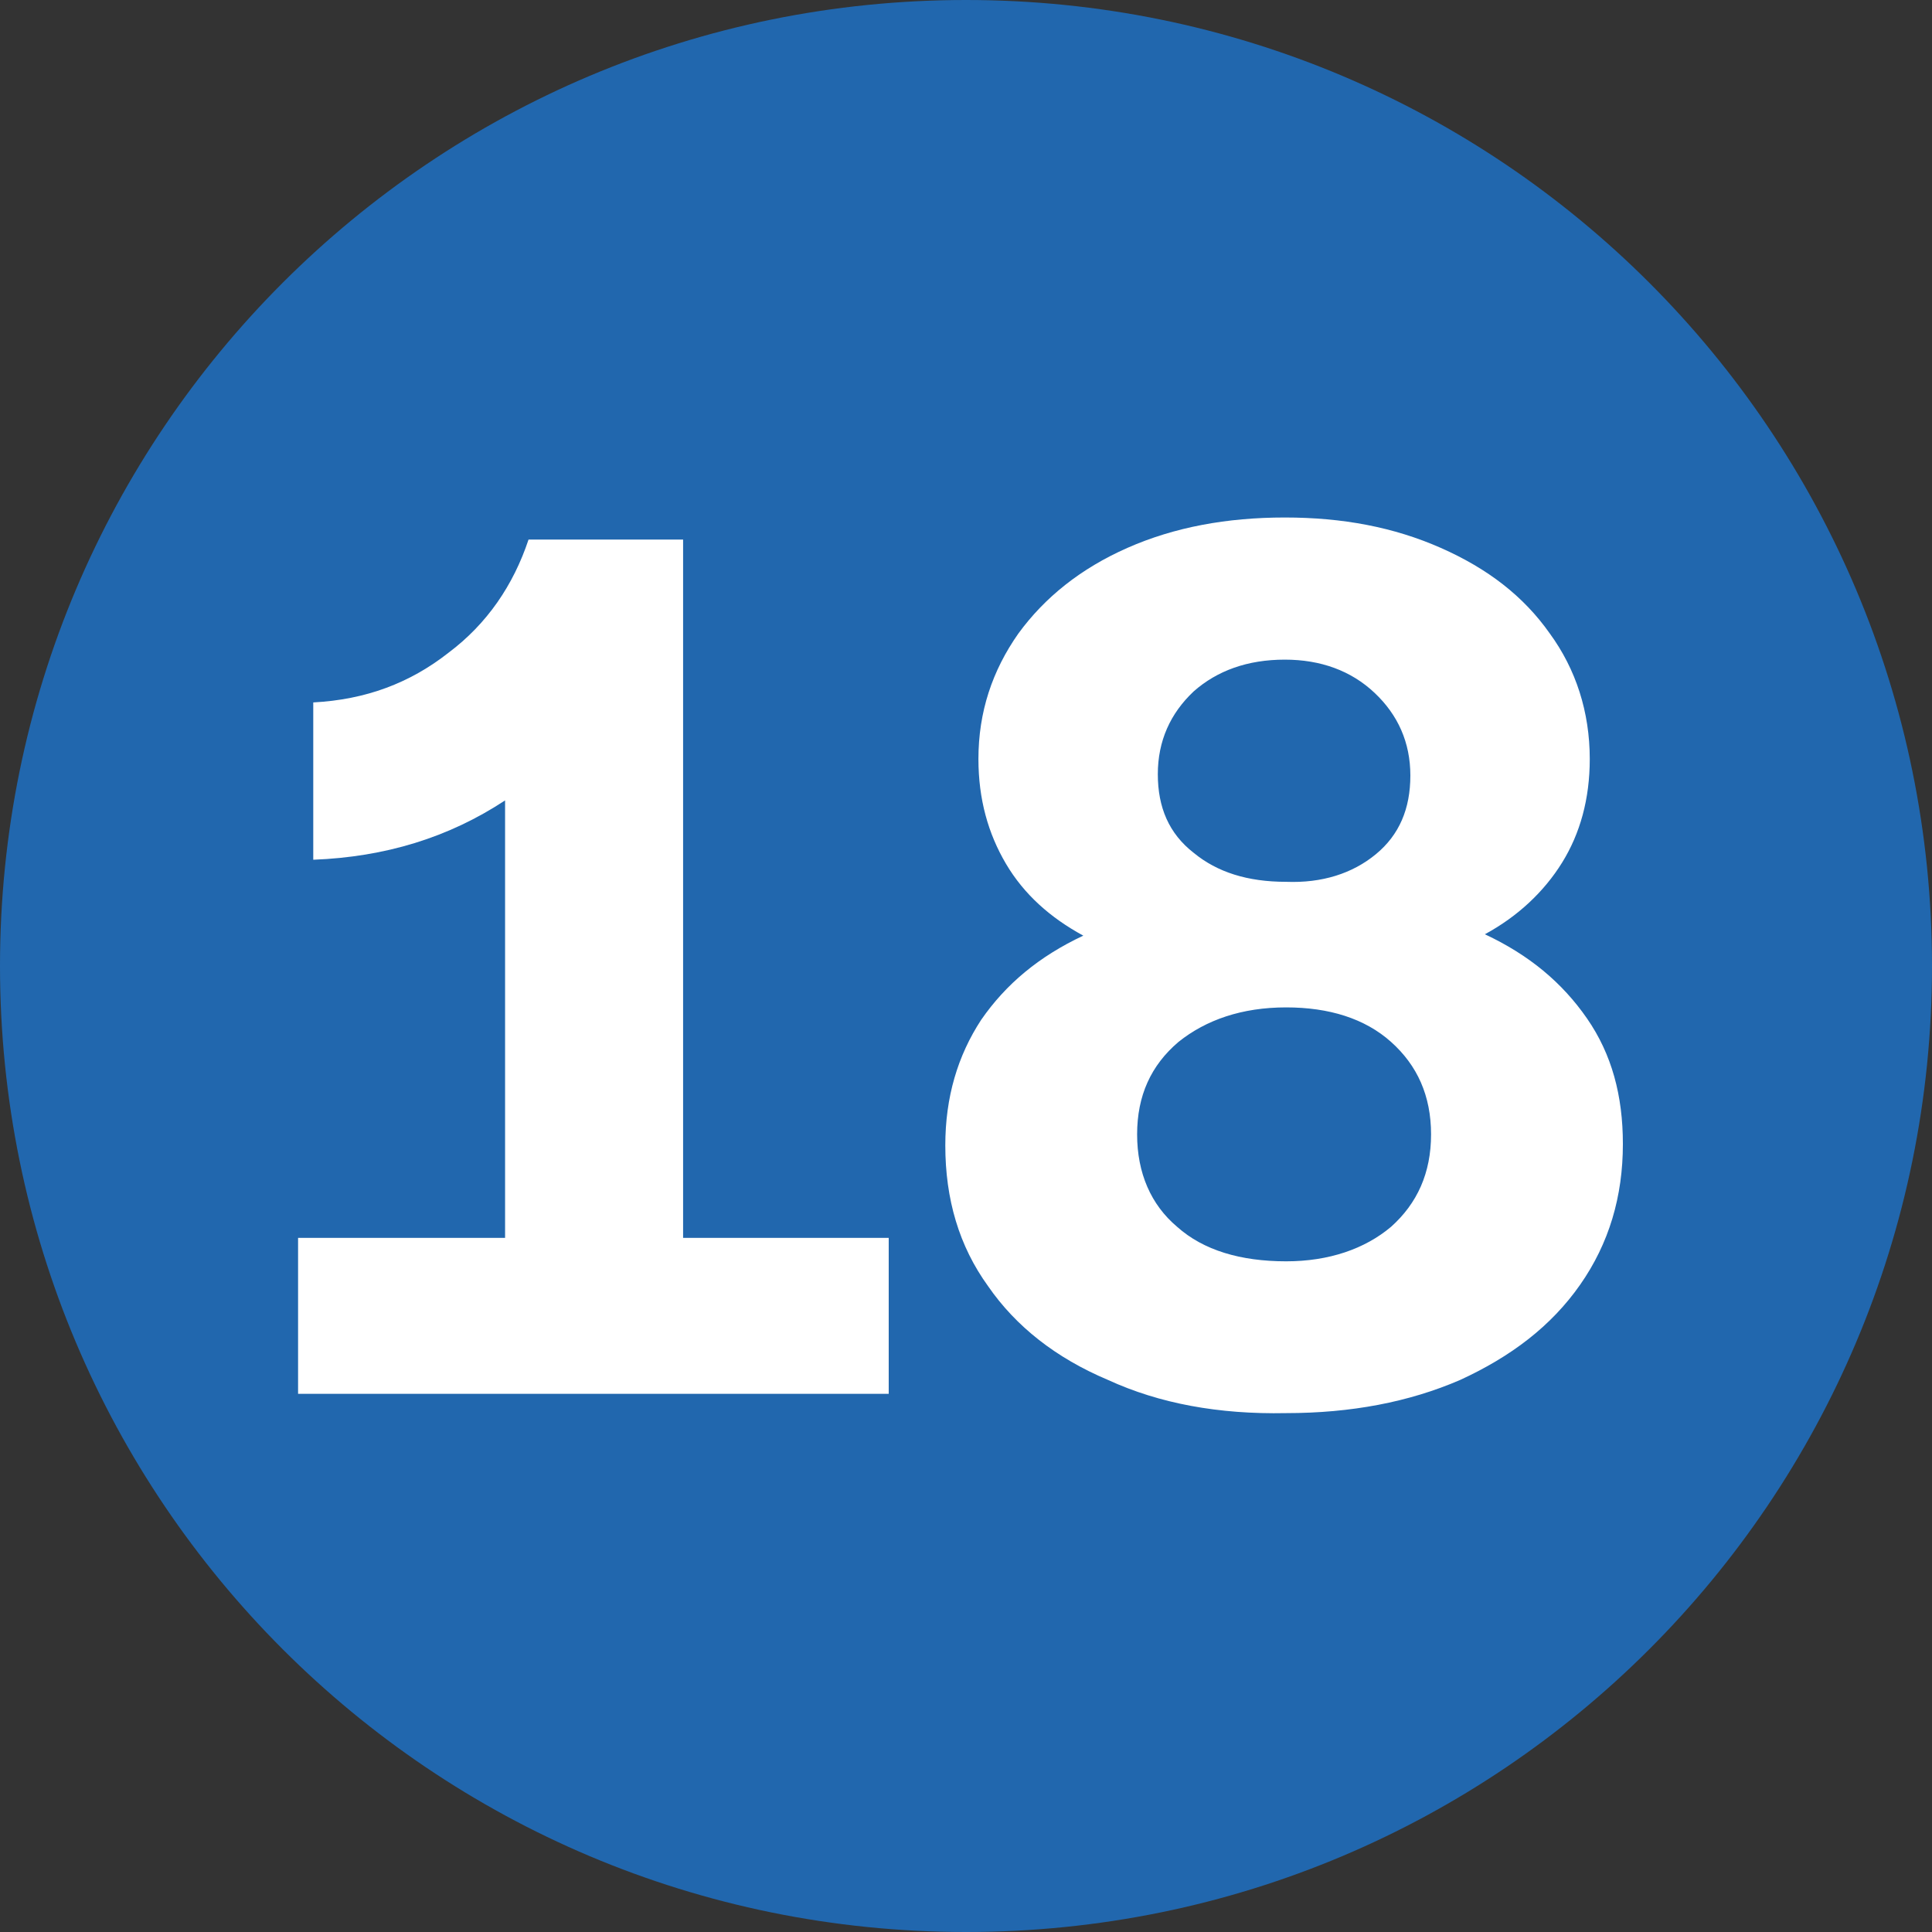
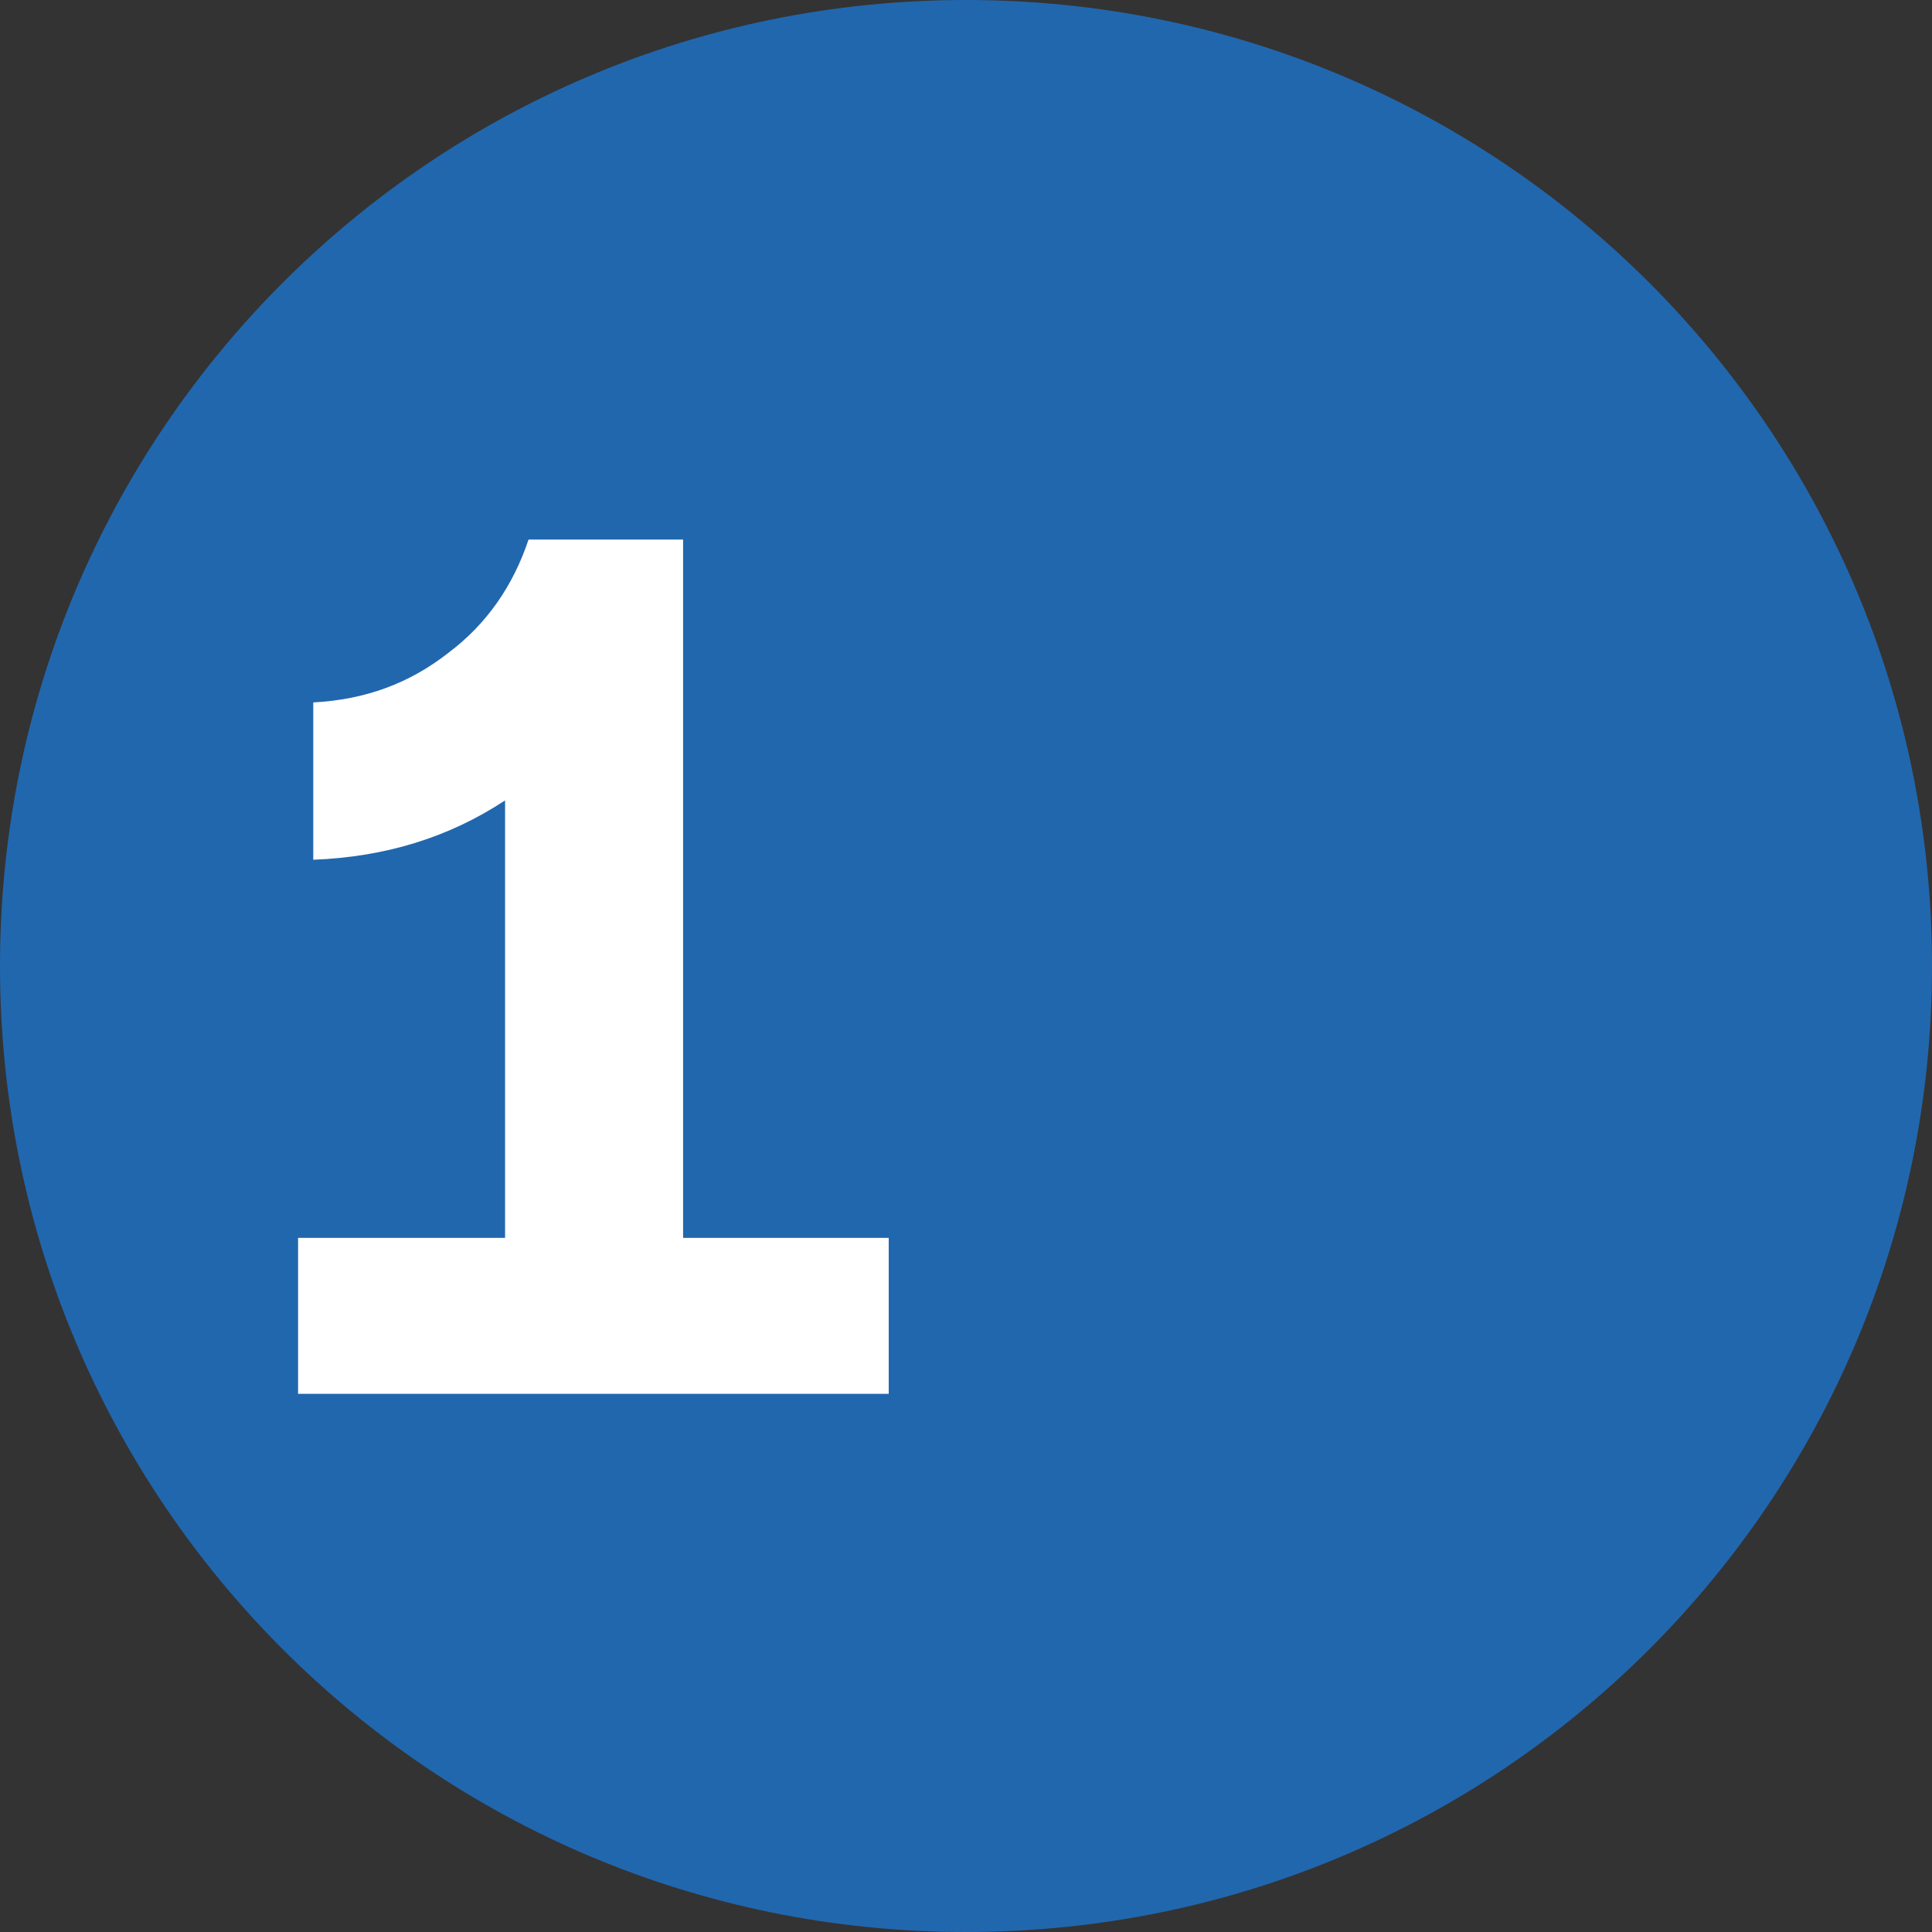
<svg xmlns="http://www.w3.org/2000/svg" id="Capa_1" style="enable-background:new 0 0 140 140;" version="1.1" viewBox="0 0 140 140" x="0px" y="0px">
  <rect x="0" y="0" width="140" height="140" fill="#333333" stroke="none" />
  <style type="text/css">
	.st0{fill-rule:evenodd;clip-rule:evenodd;fill:#2167AE;}
	.st1{fill:#FFFFFF;}
</style>
  <g id="Circle">
    <g id="Fill-1">
      <path class="st0" d="M140,70c0,38.7-31.3,70-70,70S0,108.7,0,70S31.3,0,70,0S140,31.3,140,70" />
    </g>
  </g>
  <g id="Capa_2">
</g>
  <g>
    <g>
      <path class="st1" d="M21.6,101.1V89.7h15V58c-4.1,2.7-8.7,4.1-13.9,4.3V50.9c3.8-0.2,7-1.4,9.8-3.6c2.8-2.1,4.7-4.9,5.8-8.2h11.2&#13;&#10;   v50.6h14.9v11.3H21.6z" />
-       <path class="st1" d="M80.3,100c-3.8-1.6-6.7-3.9-8.7-6.8c-2.1-2.9-3.1-6.3-3.1-10.2c0-3.5,0.9-6.5,2.6-9.1&#13;&#10;   c1.8-2.6,4.2-4.6,7.4-6.1c-2.4-1.3-4.3-3-5.6-5.2c-1.3-2.2-2-4.7-2-7.6c0-3.4,1-6.4,2.9-9.1c1.9-2.6,4.5-4.7,7.9-6.2&#13;&#10;   c3.4-1.5,7.2-2.2,11.4-2.2c4.2,0,7.9,0.7,11.3,2.2c3.4,1.5,6,3.5,7.9,6.2c1.9,2.6,2.9,5.7,2.9,9.1c0,2.9-0.7,5.4-2,7.5&#13;&#10;   c-1.3,2.1-3.2,3.9-5.6,5.2c3.2,1.5,5.6,3.5,7.4,6.1c1.8,2.6,2.6,5.6,2.6,9.1c0,3.8-1,7.2-3.1,10.2c-2.1,3-5,5.2-8.7,6.9&#13;&#10;   c-3.7,1.6-7.9,2.4-12.6,2.4C88.3,102.5,84,101.7,80.3,100z M100.8,88.9c1.9-1.7,2.9-3.9,2.9-6.7c0-2.8-1-5-2.9-6.7&#13;&#10;   c-1.9-1.7-4.5-2.5-7.6-2.5c-3.2,0-5.8,0.9-7.8,2.5c-2,1.7-3,3.9-3,6.7c0,2.8,1,5.1,2.9,6.7c1.9,1.7,4.6,2.5,7.9,2.5&#13;&#10;   C96.3,91.4,98.9,90.5,100.8,88.9z M99.7,61.9c1.7-1.4,2.5-3.3,2.5-5.7c0-2.4-0.9-4.4-2.6-6c-1.7-1.6-3.9-2.4-6.5-2.4&#13;&#10;   c-2.7,0-4.9,0.8-6.6,2.3c-1.7,1.6-2.6,3.6-2.6,6c0,2.4,0.8,4.3,2.6,5.7c1.7,1.4,3.9,2.1,6.7,2.1C95.8,64,98,63.3,99.7,61.9z" />
    </g>
  </g>
</svg>